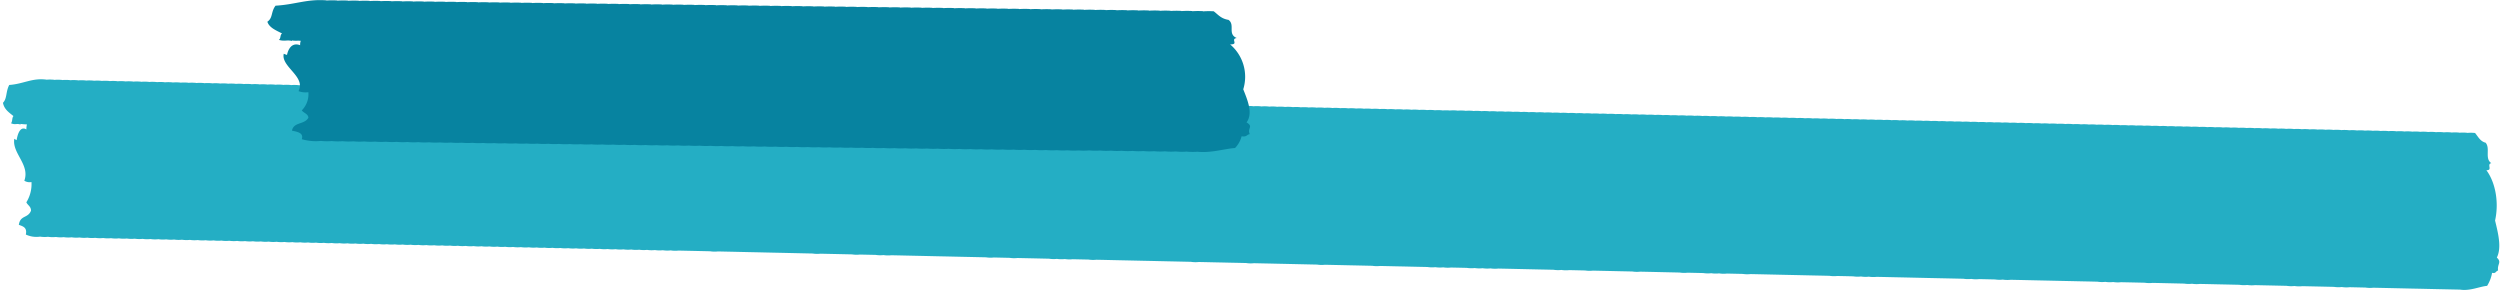
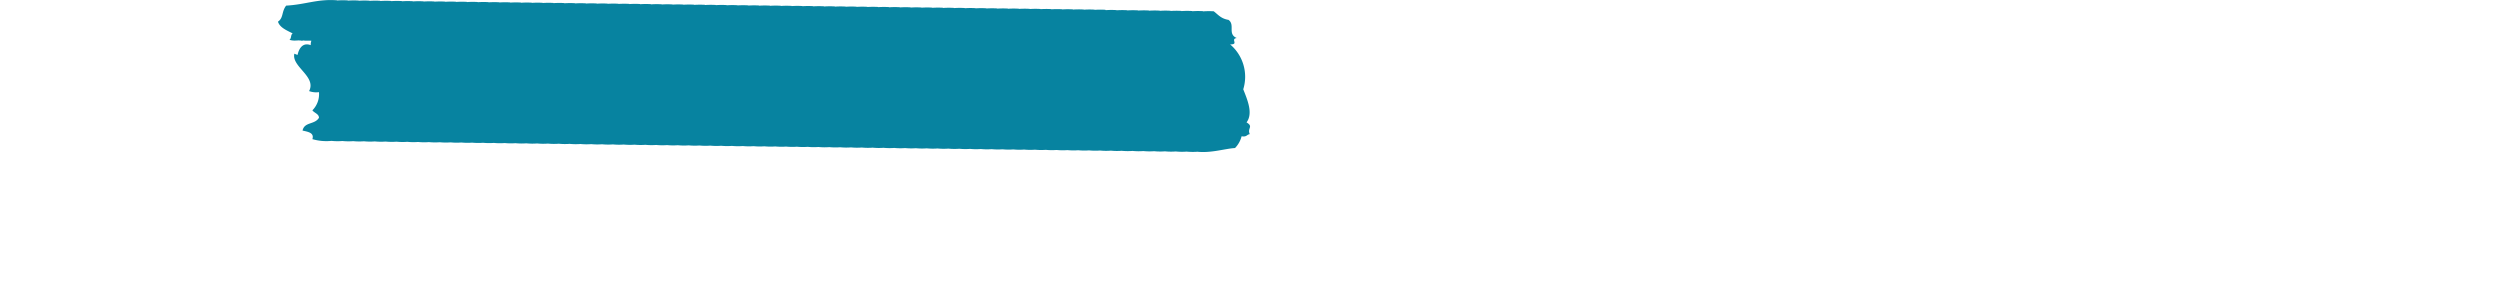
<svg xmlns="http://www.w3.org/2000/svg" width="608.041" height="70.886" viewBox="0 0 608.041 70.886">
  <g id="Group_157" data-name="Group 157" transform="translate(-1113.686 -1268.93)">
-     <path id="Path_1377" data-name="Path 1377" d="M636.059,732.121c1.2-2.442.167-6.084-.582-9,.9-4.334-.018-9.208-2.321-12.2,1.629.028-.025-1.434,1.164-1.739-1.682-1.1-.238-3.567-1.459-4.938-1.331-.316-1.849-1.441-2.609-2.322a9.147,9.147,0,0,0-1.9.014l-.021-.025a9.339,9.339,0,0,0-1.9.014l-.021-.025a9.318,9.318,0,0,0-1.9.014l-.021-.025a9.36,9.36,0,0,0-1.9.014l-.018-.021a9.314,9.314,0,0,0-1.9.014l-.021-.025a9.344,9.344,0,0,0-1.9.014l-.021-.025a9.345,9.345,0,0,0-1.9.014l-.021-.025a9.414,9.414,0,0,0-1.9.014l-.018-.021a9.34,9.34,0,0,0-1.9.014l-.021-.021a9.106,9.106,0,0,0-1.9.011l-.021-.021a8.876,8.876,0,0,0-1.9.014l-.018-.021a8.823,8.823,0,0,0-1.9.014l-.021-.025a8.878,8.878,0,0,0-1.9.014l-.018-.025a9.382,9.382,0,0,0-1.9.014l-.018-.025a9.349,9.349,0,0,0-1.9.014l-.018-.021a9.353,9.353,0,0,0-1.9.014l-.018-.025a9.414,9.414,0,0,0-1.9.014l-.018-.025a9.373,9.373,0,0,0-1.9.014l-.018-.021a9.133,9.133,0,0,0-1.9.014l-.018-.025a9.382,9.382,0,0,0-1.9.014l-.018-.025a9.363,9.363,0,0,0-1.9.014l-.018-.025a9.393,9.393,0,0,0-1.9.014l-.014-.021a9.376,9.376,0,0,0-1.9.014l-.018-.025a9.378,9.378,0,0,0-1.9.014l-.018-.025a9.394,9.394,0,0,0-1.9.014l-.018-.021a8.938,8.938,0,0,0-1.906.014l-.014-.021a9.139,9.139,0,0,0-1.9.01l-.021-.021a8.824,8.824,0,0,0-1.9.014l-.018-.025a9.412,9.412,0,0,0-1.9.014l-.014-.021a9.36,9.36,0,0,0-1.9.014l-.021-.025a9.341,9.341,0,0,0-1.9.014l-.021-.025a9.362,9.362,0,0,0-1.9.014l-.021-.025a9.351,9.351,0,0,0-1.9.014l-.018-.021a9.345,9.345,0,0,0-1.9.014l-.021-.025a9.375,9.375,0,0,0-1.9.014l-.021-.025a9.375,9.375,0,0,0-1.9.014l-.018-.021a9.344,9.344,0,0,0-1.9.014l-.021-.025a9.362,9.362,0,0,0-1.9.014l-.021-.025a9.373,9.373,0,0,0-1.9.014l-.018-.025a9.093,9.093,0,0,0-1.9.018l-.018-.025a9.377,9.377,0,0,0-1.9.014l-.018-.025a9.36,9.36,0,0,0-1.9.014l-.018-.022a8.9,8.9,0,0,0-1.9.014l-.018-.021a9.157,9.157,0,0,0-1.9.011l-.018-.022a9.4,9.4,0,0,0-1.9.014l-.018-.025a9.353,9.353,0,0,0-1.9.014l-.018-.025a9.394,9.394,0,0,0-1.9.014l-.018-.021a9.375,9.375,0,0,0-1.9.014l-.018-.025a9.348,9.348,0,0,0-1.9.014l-.018-.025a9.375,9.375,0,0,0-1.9.014l-.018-.025a9.411,9.411,0,0,0-1.9.014l-.014-.021a9.371,9.371,0,0,0-1.9.014l-.018-.025a9.346,9.346,0,0,0-1.9.014l-.018-.025a9.45,9.45,0,0,0-1.906.014l-.014-.021a9.355,9.355,0,0,0-1.9.014l-.018-.025a9.372,9.372,0,0,0-1.9.014l-.018-.021a9.138,9.138,0,0,0-1.9.01l-.021-.021a8.862,8.862,0,0,0-1.9.014l-.018-.022a8.839,8.839,0,0,0-1.9.014l-.021-.025a8.838,8.838,0,0,0-1.9.014l-.021-.025a9.132,9.132,0,0,0-1.9.014l-.018-.021a9.314,9.314,0,0,0-1.9.014l-.021-.025a9.377,9.377,0,0,0-1.9.014l-.021-.025a9.345,9.345,0,0,0-1.9.014l-.021-.025a9.363,9.363,0,0,0-1.9.014l-.018-.021a9.379,9.379,0,0,0-1.9.014l-.018-.024a9.319,9.319,0,0,0-1.9.014l-.021-.025a9.345,9.345,0,0,0-1.9.014l-.021-.025a9.4,9.4,0,0,0-1.9.014l-.018-.021a9.355,9.355,0,0,0-1.9.014l-.018-.025a9.376,9.376,0,0,0-1.9.014l-.018-.025a9.415,9.415,0,0,0-1.9.014l-.018-.018a9.137,9.137,0,0,0-1.9.01l-.018-.021a9.136,9.136,0,0,0-1.9.011l-.018-.021a8.892,8.892,0,0,0-1.9.014l-.018-.025a9.35,9.35,0,0,0-1.9.014l-.018-.021a9.38,9.38,0,0,0-1.9.014l-.018-.025a9.38,9.38,0,0,0-1.9.014l-.018-.025a9.392,9.392,0,0,0-1.9.014l-.014-.021a9.376,9.376,0,0,0-1.9.014l-.018-.025a9.414,9.414,0,0,0-1.9.014l-.018-.025a9.4,9.4,0,0,0-1.9.014l-.018-.025a9.384,9.384,0,0,0-1.9.014l-.018-.022a9.362,9.362,0,0,0-1.9.014l-.018-.025a9.377,9.377,0,0,0-1.9.014l-.021-.025a9.36,9.36,0,0,0-1.9.014l-.018-.022a9.362,9.362,0,0,0-1.9.014l-.021-.025a9.322,9.322,0,0,0-1.9.014l-.021-.025a9.34,9.34,0,0,0-1.9.014l-.021-.021a8.909,8.909,0,0,0-1.9.014l-.018-.021a8.843,8.843,0,0,0-1.9.014l-.021-.025a9.345,9.345,0,0,0-1.9.014l-.021-.025a9.367,9.367,0,0,0-1.9.014l-.021-.025a9.38,9.38,0,0,0-1.9.014l-.018-.022a9.4,9.4,0,0,0-1.9.014l-.018-.025a9.374,9.374,0,0,0-1.9.014l-.018-.025a9.346,9.346,0,0,0-1.9.014l-.018-.022a9.378,9.378,0,0,0-1.9.014l-.018-.025a9.357,9.357,0,0,0-1.9.014l-.018-.025a9.406,9.406,0,0,0-1.9.014l-.018-.025a9.374,9.374,0,0,0-1.9.014l-.018-.021a9.4,9.4,0,0,0-1.9.014l-.018-.025a9.38,9.38,0,0,0-1.9.014l-.018-.021a8.9,8.9,0,0,0-1.9.015l-.014-.025a9.379,9.379,0,0,0-1.9.014l-.018-.021a8.856,8.856,0,0,0-1.9.014l-.018-.025a8.872,8.872,0,0,0-1.9.014l-.018-.025a9.411,9.411,0,0,0-1.9.014l-.014-.021a9.406,9.406,0,0,0-1.9.014l-.021-.025a9.313,9.313,0,0,0-1.9.014l-.018-.025a9.372,9.372,0,0,0-1.9.014l-.018-.025a9.416,9.416,0,0,0-1.9.014l-.018-.021a9.314,9.314,0,0,0-1.9.014l-.021-.025a9.341,9.341,0,0,0-1.9.014l-.021-.024a9.379,9.379,0,0,0-1.9.014l-.018-.021a9.341,9.341,0,0,0-1.9.014l-.021-.024a9.341,9.341,0,0,0-1.9.014l-.021-.025a9.372,9.372,0,0,0-1.9.014l-.021-.025a9.4,9.4,0,0,0-1.9.014l-.018-.018a9.106,9.106,0,0,0-1.9.011l-.021-.021a9.139,9.139,0,0,0-1.9.01l-.018-.021a8.856,8.856,0,0,0-1.9.014l-.018-.021a9.341,9.341,0,0,0-1.9.014l-.021-.024a9.357,9.357,0,0,0-1.9.014l-.018-.025a9.365,9.365,0,0,0-1.9.014l-.018-.025a9.394,9.394,0,0,0-1.9.014l-.018-.021a9.388,9.388,0,0,0-1.9.014l-.018-.025a9.376,9.376,0,0,0-1.9.014l-.018-.025a9.377,9.377,0,0,0-1.9.014l-.018-.021a9.372,9.372,0,0,0-1.9.014L381,700.7a9.371,9.371,0,0,0-1.9.014l-.018-.025a9.4,9.4,0,0,0-1.9.014l-.018-.025a9.41,9.41,0,0,0-1.9.014l-.014-.021a9.348,9.348,0,0,0-1.9.014l-.018-.025a9.384,9.384,0,0,0-1.9.014l-.018-.025a9.135,9.135,0,0,0-1.9.018l-.018-.025a8.925,8.925,0,0,0-1.9.014l-.014-.021a8.873,8.873,0,0,0-1.9.014l-.021-.025a9.362,9.362,0,0,0-1.9.014l-.021-.025a9.356,9.356,0,0,0-1.9.014l-.018-.021a9.341,9.341,0,0,0-1.9.014l-.021-.025a9.362,9.362,0,0,0-1.9.014l-.021-.025a9.327,9.327,0,0,0-1.9.014l-.021-.025a9.373,9.373,0,0,0-1.9.014l-.018-.021a9.318,9.318,0,0,0-1.9.014l-.021-.025a9.372,9.372,0,0,0-1.9.014l-.021-.025a9.357,9.357,0,0,0-1.9.014l-.018-.022a9.349,9.349,0,0,0-1.9.014l-.021-.025a9.365,9.365,0,0,0-1.9.014l-.018-.025a9.366,9.366,0,0,0-1.9.014l-.018-.021a8.874,8.874,0,0,0-1.9.014l-.018-.025a9.356,9.356,0,0,0-1.9.014l-.018-.022a8.878,8.878,0,0,0-1.9.014l-.018-.025a8.876,8.876,0,0,0-1.9.014l-.018-.025a8.929,8.929,0,0,0-1.9.014l-.018-.021a9.357,9.357,0,0,0-1.9.014l-.018-.025a9.393,9.393,0,0,0-1.9.014l-.018-.025a9.373,9.373,0,0,0-1.9.014l-.018-.021a9.4,9.4,0,0,0-1.9.014l-.018-.025a9.376,9.376,0,0,0-1.9.014l-.018-.025a9.354,9.354,0,0,0-1.9.014l-.018-.025a9.388,9.388,0,0,0-1.9.014l-.014-.021a9.377,9.377,0,0,0-1.9.014l-.018-.025a9.383,9.383,0,0,0-1.9.014l-.021-.025a9.374,9.374,0,0,0-1.9.014l-.014-.021a9.376,9.376,0,0,0-1.9.014l-.018-.021a9.139,9.139,0,0,0-1.9.01l-.021-.021a9.11,9.11,0,0,0-1.9.011l-.021-.021a8.9,8.9,0,0,0-1.9.014l-.018-.021a9.319,9.319,0,0,0-1.9.014l-.021-.025a9.341,9.341,0,0,0-1.9.014l-.021-.024a9.379,9.379,0,0,0-1.9.014l-.018-.021a9.157,9.157,0,0,0-1.9.011l-.018-.021a9.346,9.346,0,0,0-1.9.014l-.021-.025a9.34,9.34,0,0,0-1.9.014l-.021-.025a9.4,9.4,0,0,0-1.9.014l-.018-.021a9.378,9.378,0,0,0-1.9.014l-.018-.025a9.4,9.4,0,0,0-1.9.014l-.018-.025a9.4,9.4,0,0,0-1.9.014l-.018-.025a9.35,9.35,0,0,0-1.9.014l-.018-.022a9.393,9.393,0,0,0-1.9.014l-.018-.025a9.383,9.383,0,0,0-1.9.014l-.018-.025a9.119,9.119,0,0,0-1.9.018l-.018-.021a9.144,9.144,0,0,0-1.9.011l-.018-.021a8.881,8.881,0,0,0-1.9.014l-.018-.025a9.379,9.379,0,0,0-1.9.014l-.018-.025a9.394,9.394,0,0,0-1.9.014l-.018-.021a9.354,9.354,0,0,0-1.9.014l-.018-.025a9.375,9.375,0,0,0-1.9.015l-.018-.025a9.415,9.415,0,0,0-1.9.014l-.014-.021a9.345,9.345,0,0,0-1.9.014l-.018-.025a9.414,9.414,0,0,0-1.9.014l-.018-.025a9.354,9.354,0,0,0-1.9.014l-.021-.025a9.4,9.4,0,0,0-1.9.014l-.018-.021a9.314,9.314,0,0,0-1.9.014l-.021-.025a9.362,9.362,0,0,0-1.9.014l-.021-.025a9.345,9.345,0,0,0-1.9.014l-.021-.021a8.859,8.859,0,0,0-1.9.014l-.018-.025a9.344,9.344,0,0,0-1.9.014l-.021-.021a8.842,8.842,0,0,0-1.9.014l-.021-.025a8.909,8.909,0,0,0-1.9.014l-.018-.021a9.318,9.318,0,0,0-1.9.014l-.021-.025a9.34,9.34,0,0,0-1.9.014l-.021-.025a9.323,9.323,0,0,0-1.9.014l-.021-.025a9.371,9.371,0,0,0-1.9.014l-.018-.021a9.365,9.365,0,0,0-1.9.014l-.018-.025a9.365,9.365,0,0,0-1.9.014l-.018-.025a9.377,9.377,0,0,0-1.9.014l-.018-.021a9.348,9.348,0,0,0-1.9.014l-.018-.025a9.4,9.4,0,0,0-1.9.014l-.018-.025a9.38,9.38,0,0,0-1.9.014l-.018-.025a9.372,9.372,0,0,0-1.9.014l-.018-.021a9.376,9.376,0,0,0-1.9.014l-.018-.021a9.14,9.14,0,0,0-1.9.011l-.018-.021a9.171,9.171,0,0,0-1.9.01l-.014-.018a9.134,9.134,0,0,0-1.9.011l-.018-.021a9.376,9.376,0,0,0-1.9.014l-.018-.025a9.346,9.346,0,0,0-1.9.014l-.021-.025a9.383,9.383,0,0,0-1.9.014l-.014-.021a9.377,9.377,0,0,0-1.9.014l-.021-.025a9.322,9.322,0,0,0-1.9.014l-.018-.025a9.374,9.374,0,0,0-1.9.014l-.021-.025a9.378,9.378,0,0,0-1.9.014l-.018-.021a9.345,9.345,0,0,0-1.9.014l-.021-.025a9.34,9.34,0,0,0-1.9.014l-.021-.025a9.4,9.4,0,0,0-1.9.014l-.018-.021a9.323,9.323,0,0,0-1.9.014l-.021-.025a9.354,9.354,0,0,0-1.9.014l-.021-.025a9.335,9.335,0,0,0-1.9.014l-.021-.025a9.1,9.1,0,0,0-1.9.018l-.018-.021a9.143,9.143,0,0,0-1.9.01l-.018-.021a8.883,8.883,0,0,0-1.9.014l-.018-.025a9.148,9.148,0,0,0-1.9.014l-.018-.021a9.361,9.361,0,0,0-1.9.014l-.018-.025a9.374,9.374,0,0,0-1.9.014l-.018-.025a9.393,9.393,0,0,0-1.9.014l-.018-.025a9.35,9.35,0,0,0-1.9.014l-.018-.022a9.432,9.432,0,0,0-1.9.014l-.018-.025a9.348,9.348,0,0,0-1.9.014l-.018-.025a9.419,9.419,0,0,0-1.9.014l-.014-.021a9.379,9.379,0,0,0-1.9.014l-.018-.025a9.375,9.375,0,0,0-1.9.014l-.018-.025a9.348,9.348,0,0,0-1.9.014l-.018-.025a9.132,9.132,0,0,0-1.9.018l-.014-.025a9.375,9.375,0,0,0-1.9.014l-.018-.025a9.35,9.35,0,0,0-1.9.014l-.018-.022a8.909,8.909,0,0,0-1.9.014l-.018-.025a8.909,8.909,0,0,0-1.9.014l-.014-.022a9.372,9.372,0,0,0-1.9.014l-.021-.025a9.318,9.318,0,0,0-1.9.014l-.021-.025a9.4,9.4,0,0,0-1.9.014l-.018-.021a9.313,9.313,0,0,0-1.9.014l-.021-.025a9.366,9.366,0,0,0-1.9.014l-.021-.025a9.345,9.345,0,0,0-1.9.014l-.021-.025a9.365,9.365,0,0,0-1.9.014l-.018-.021a9.377,9.377,0,0,0-1.9.014l-.021-.025a9.379,9.379,0,0,0-1.9.014l-.018-.025a9.359,9.359,0,0,0-1.9.014l-.018-.021a9.375,9.375,0,0,0-1.9.014l-.018-.025a9.373,9.373,0,0,0-1.9.014l-.018-.021a9.143,9.143,0,0,0-1.9.01l-.018-.021a8.889,8.889,0,0,0-1.9.014l-.018-.021a8.876,8.876,0,0,0-1.9.014l-.018-.025a9.365,9.365,0,0,0-1.9.014l-.018-.025a8.926,8.926,0,0,0-1.9.014l-.018-.025a9.377,9.377,0,0,0-1.9.014l-.018-.021a9.362,9.362,0,0,0-1.9.014l-.018-.025a9.38,9.38,0,0,0-1.9.014l-.018-.025a9.372,9.372,0,0,0-1.9.014l-.018-.021a9.376,9.376,0,0,0-1.9.014l-.018-.024a9.358,9.358,0,0,0-1.9.014l-.018-.025a9.4,9.4,0,0,0-1.9.014l-.018-.025a9.433,9.433,0,0,0-1.9.014l-.018-.021a9.345,9.345,0,0,0-1.9.014l-.018-.025a9.432,9.432,0,0,0-1.9.014l-.021-.025a9.36,9.36,0,0,0-1.9.014l-.018-.018a9.111,9.111,0,0,0-1.9.01l-.021-.021a9.106,9.106,0,0,0-1.9.011l-.021-.021a8.844,8.844,0,0,0-1.9.014l-.021-.025a9.378,9.378,0,0,0-1.9.014l-.018-.021a9.345,9.345,0,0,0-1.9.014l-.021-.025a9.323,9.323,0,0,0-1.9.014l-.021-.025a9.37,9.37,0,0,0-1.9.015l-.018-.021a9.143,9.143,0,0,0-1.9.014l-.018-.025a9.36,9.36,0,0,0-1.9.014l-.018-.025a9.335,9.335,0,0,0-1.9.014l-.021-.025a9.346,9.346,0,0,0-1.9.014l-.018-.022a9.4,9.4,0,0,0-1.9.014l-.018-.025a9.36,9.36,0,0,0-1.9.014l-.018-.025a9.4,9.4,0,0,0-1.9.014l-.018-.025a9.094,9.094,0,0,0-1.9.018l-.018-.025a9.362,9.362,0,0,0-1.9.014l-.018-.025a9.148,9.148,0,0,0-1.9.018l-.018-.025a8.869,8.869,0,0,0-1.9.014l-.018-.022a8.892,8.892,0,0,0-1.9.014l-.018-.025a9.349,9.349,0,0,0-1.9.014l-.018-.025a9.379,9.379,0,0,0-1.9.014l-.018-.025a9.392,9.392,0,0,0-1.9.014l-.014-.022a9.393,9.393,0,0,0-1.9.014l-.018-.025a9.375,9.375,0,0,0-1.9.014l-.018-.025a9.394,9.394,0,0,0-1.9.014l-.014-.021a9.41,9.41,0,0,0-1.9.014l-.018-.025a9.354,9.354,0,0,0-1.9.014l-.018-.025a9.35,9.35,0,0,0-1.9.014l-.021-.025a9.379,9.379,0,0,0-1.9.014l-.018-.021a9.314,9.314,0,0,0-1.9.014l-.021-.025a9.337,9.337,0,0,0-1.9.014l-.021-.021a9.1,9.1,0,0,0-1.9.011l-.021-.021c-3.457-.4-5.527,1.147-9,1.452-.848,1.665-.437,3.312-1.452,4.359.323,1.6,1.53,2.339,2.613,3.191-.4.376-.181,1.37-.582,1.739,1.051.472,1.4-.046,2.325.295a1.352,1.352,0,0,1,0-.167,14.7,14.7,0,0,0,1.572.1,4.229,4.229,0,0,0-.121,1.228c-1.927-1.136-2.311,2.581-2.321,2.609-.028.082-.579-.305-.579-.291-.536,3.553,3.968,6.194,2.609,10.162a2.46,2.46,0,0,0,1.746.288,8.394,8.394,0,0,1-1.164,4.945c.337.728,1.161.969,1.164,2.03-.756,1.927-2.584,1.054-2.9,3.482,1.012.337,2.091.618,1.739,2.325a6.033,6.033,0,0,0,3.479.454,7.006,7.006,0,0,0,1.927.007,7.029,7.029,0,0,0,1.91.01,7.041,7.041,0,0,0,1.913.011,7.017,7.017,0,0,0,1.927.007,7.017,7.017,0,0,0,1.91.011,7.082,7.082,0,0,0,1.917.01,7.081,7.081,0,0,0,1.917.01,7.146,7.146,0,0,0,1.927.007,7.172,7.172,0,0,0,1.91.01,6.931,6.931,0,0,0,1.917.007,7.056,7.056,0,0,0,1.913.01,7.034,7.034,0,0,0,1.931.011,7.031,7.031,0,0,0,1.91.007,7.01,7.01,0,0,0,1.91.01,7.036,7.036,0,0,0,1.931.007,7.034,7.034,0,0,0,1.91.01,7.068,7.068,0,0,0,1.917.011,7.055,7.055,0,0,0,1.913.01,7.175,7.175,0,0,0,1.931.007,7.029,7.029,0,0,0,1.91.01,7.043,7.043,0,0,0,1.913.011,7.159,7.159,0,0,0,1.927.007,7,7,0,0,0,1.91.01,7.071,7.071,0,0,0,1.917.011,7.057,7.057,0,0,0,1.913.007,7.009,7.009,0,0,0,1.927.011,7.057,7.057,0,0,0,1.913.007,7.045,7.045,0,0,0,1.913.011,7.134,7.134,0,0,0,1.924.01,6.931,6.931,0,0,0,1.917.007,7.056,7.056,0,0,0,1.913.01,7.055,7.055,0,0,0,1.913.01,7.01,7.01,0,0,0,1.927.007,7.029,7.029,0,0,0,1.91.01,7.1,7.1,0,0,0,1.92.011,7.045,7.045,0,0,0,1.913.011,7.162,7.162,0,0,0,1.927.007,7.07,7.07,0,0,0,1.913.011,7.03,7.03,0,0,0,1.91.007,7.049,7.049,0,0,0,1.931.011,6.993,6.993,0,0,0,1.906.007,6.923,6.923,0,0,0,1.917.011,7.094,7.094,0,0,0,1.917.011,7.008,7.008,0,0,0,1.927.01,7.026,7.026,0,0,0,1.91.007,7.081,7.081,0,0,0,1.917.01,7,7,0,0,0,1.927.007,7.017,7.017,0,0,0,1.91.011,7.073,7.073,0,0,0,1.917.011,7.06,7.06,0,0,0,1.913.01,7.005,7.005,0,0,0,1.927.007,7.029,7.029,0,0,0,1.91.01,7.081,7.081,0,0,0,1.917.01,7.042,7.042,0,0,0,1.913.007,7.046,7.046,0,0,0,1.931.01,7.018,7.018,0,0,0,1.91.007,6.918,6.918,0,0,0,1.913.01,7.009,7.009,0,0,0,1.927.011,7.028,7.028,0,0,0,1.91.007,6.935,6.935,0,0,0,1.917.011,7.061,7.061,0,0,0,1.913.01,7.047,7.047,0,0,0,1.931.007,7.022,7.022,0,0,0,1.91.011,7.06,7.06,0,0,0,1.913.01,7.006,7.006,0,0,0,1.927.007,7.03,7.03,0,0,0,1.91.01,7.07,7.07,0,0,0,1.917.011,7.081,7.081,0,0,0,1.917.01,7.12,7.12,0,0,0,1.924.007,7.056,7.056,0,0,0,1.913.01,7.042,7.042,0,0,0,1.913.007,7.009,7.009,0,0,0,1.927.011,7.028,7.028,0,0,0,1.91.007,6.957,6.957,0,0,0,1.92.011,7.029,7.029,0,0,0,1.91.01,7.034,7.034,0,0,0,1.931.011,7.17,7.17,0,0,0,1.91.007,7.068,7.068,0,0,0,1.917.011,7.055,7.055,0,0,0,1.913.01,7.017,7.017,0,0,0,1.927.007,7.017,7.017,0,0,0,1.91.011,948.7,948.7,0,0,0,3.844.018,11202.591,11202.591,0,0,1,3.826.021,6.9,6.9,0,0,0,1.913.007,994.371,994.371,0,0,0,3.837.018,8220.721,8220.721,0,0,1,3.844.022,909.622,909.622,0,0,1,3.826.018,989.231,989.231,0,0,0,3.841.018,12095.608,12095.608,0,0,0,3.83.021,949.736,949.736,0,0,0,3.841.018,7.019,7.019,0,0,0,1.91.011,1037.839,1037.839,0,0,0,3.844.018,943.9,943.9,0,0,0,3.827.018,6.906,6.906,0,0,0,1.913.011,1167.585,1167.585,0,0,0,3.837.018,7.055,7.055,0,0,0,1.913.01,7.131,7.131,0,0,0,1.927.01,1165.582,1165.582,0,0,1,3.826.018,963.808,963.808,0,0,0,3.844.018,13864.174,13864.174,0,0,0,3.823.021,1130.413,1130.413,0,0,1,3.837.018,1169.842,1169.842,0,0,0,3.834.018,1167.514,1167.514,0,0,0,3.837.018,6.947,6.947,0,0,0,1.917.01,9158.37,9158.37,0,0,0,3.844.021,7.16,7.16,0,0,0,1.91.007,1106.218,1106.218,0,0,0,3.841.018,93422.4,93422.4,0,0,0,3.826.021,7.072,7.072,0,0,0,1.917.011,7.148,7.148,0,0,0,1.927.007,7.02,7.02,0,0,0,1.91.011,928.444,928.444,0,0,0,3.841.018,7.187,7.187,0,0,0,1.91.011,893.273,893.273,0,0,1,3.83.018,1008.266,1008.266,0,0,0,3.841.018,11295.185,11295.185,0,0,0,3.83.021,922.844,922.844,0,0,1,3.837.018,973.39,973.39,0,0,0,3.841.018,10623.2,10623.2,0,0,0,3.826.021,7.082,7.082,0,0,0,1.917.01,1106.312,1106.312,0,0,1,3.841.018,1175.807,1175.807,0,0,1,3.841.018,1177.9,1177.9,0,0,1,3.827.018,7.048,7.048,0,0,0,1.913.011,1083.3,1083.3,0,0,0,3.837.018,970.95,970.95,0,0,0,3.844.018,10623.555,10623.555,0,0,0,3.827.021,973.411,973.411,0,0,0,3.841.018,7.017,7.017,0,0,0,1.91.011,1047.421,1047.421,0,0,0,3.834.017,962.663,962.663,0,0,0,3.837.018,9602.57,9602.57,0,0,0,3.841.021,7.16,7.16,0,0,0,1.91.007,21983010.791,21983010.791,0,0,1,3.834.021,1130.413,1130.413,0,0,1,3.837.018,979.362,979.362,0,0,0,3.844.018,6.991,6.991,0,0,0,1.906.011,7.107,7.107,0,0,0,1.92.01,7.022,7.022,0,0,0,1.91.011,965.034,965.034,0,0,1,3.841.018,7.042,7.042,0,0,0,1.913.007,6.932,6.932,0,0,0,1.917.01,7.044,7.044,0,0,0,1.931.011,7.183,7.183,0,0,0,1.91.007,2887.559,2887.559,0,0,1,5.747.029,11250.441,11250.441,0,0,0,3.834.021,1109.578,1109.578,0,0,1,3.837.018,7.057,7.057,0,0,0,1.917.01,7.156,7.156,0,0,0,1.927.007,13774.109,13774.109,0,0,1,3.826.021,7.08,7.08,0,0,0,1.917.007,1021.675,1021.675,0,0,0,3.834.018,1708.678,1708.678,0,0,0,5.75.029,6.973,6.973,0,0,0,1.92.01,3239.909,3239.909,0,0,1,5.75.028,12046.537,12046.537,0,0,0,3.834.021,7.149,7.149,0,0,0,1.927.007,94637.951,94637.951,0,0,0,3.827.021,7.146,7.146,0,0,0,1.927.007,6.992,6.992,0,0,0,1.906.007,6.823,6.823,0,0,0,1.92.011,16284.207,16284.207,0,0,1,3.841.021,7.17,7.17,0,0,0,1.91.007,3295.365,3295.365,0,0,1,5.75.028,1639.785,1639.785,0,0,0,5.761.029,16265.606,16265.606,0,0,1,3.823.021,972.149,972.149,0,0,1,3.844.018,7.21,7.21,0,0,0,1.913.011,916.278,916.278,0,0,1,3.841.018,7.028,7.028,0,0,0,1.91.007,6.933,6.933,0,0,0,1.917.011,7.1,7.1,0,0,0,1.917.011,1016.666,1016.666,0,0,1,3.837.017,2919.708,2919.708,0,0,1,5.75.029,1495.112,1495.112,0,0,0,5.761.028,2998.434,2998.434,0,0,1,5.75.029,7.028,7.028,0,0,0,1.91.007,6.947,6.947,0,0,0,1.917.011,19921.486,19921.486,0,0,1,3.844.021,7.149,7.149,0,0,0,1.906.007,6.957,6.957,0,0,0,1.92.01,2784.926,2784.926,0,0,1,5.75.029,3280.912,3280.912,0,0,1,5.754.028,3678.085,3678.085,0,0,1,5.761.028,1169.579,1169.579,0,0,1,3.823.018,6.983,6.983,0,0,0,1.924.011,7.057,7.057,0,0,0,1.913.007,6.932,6.932,0,0,0,1.917.011,3336.764,3336.764,0,0,1,5.754.028,7.054,7.054,0,0,0,1.913.01,1128.414,1128.414,0,0,1,3.841.018,10005.332,10005.332,0,0,0,3.826.021,7.152,7.152,0,0,0,1.927.007,7.034,7.034,0,0,0,1.91.01,1136.036,1136.036,0,0,1,3.834.018,3413.854,3413.854,0,0,1,5.75.028,7.009,7.009,0,0,0,1.927.011,7.17,7.17,0,0,0,1.91.007,5843.612,5843.612,0,0,1,7.671.039,7.055,7.055,0,0,0,1.913.01,7.147,7.147,0,0,0,1.927.007,8103,8103,0,0,1,7.671.039,7.016,7.016,0,0,0,1.91.007,6.931,6.931,0,0,0,1.917.011,7958.891,7958.891,0,0,0,3.844.021,7.165,7.165,0,0,0,1.91.007,2702.2,2702.2,0,0,1,5.75.028,11300.907,11300.907,0,0,1,3.83.021,964.891,964.891,0,0,1,3.841.018,1138.177,1138.177,0,0,0,3.841.018,1024.783,1024.783,0,0,0,3.826.017c2.421.351,4.817-.859,6.57-1.022a8.629,8.629,0,0,0,1.157-3.2c.927.255.905-.454,1.452-.579C636.134,733.669,637.355,733.3,636.059,732.121Z" transform="matrix(1, 0.017, -0.017, 1, 1097.344, 588.639)" fill="#24aec4" fill-rule="evenodd" />
-     <path id="Path_1378" data-name="Path 1378" d="M266.268,746.688c1.642-2.185.229-5.443-.8-8.05a10.3,10.3,0,0,0-3.192-10.914c2.247.025-.029-1.283,1.6-1.559-2.305-.981-.317-3.188-2-4.414-1.828-.283-2.539-1.289-3.587-2.08a19.285,19.285,0,0,0-2.578.013l-.054-.044a19.206,19.206,0,0,0-2.573.013l-.058-.048a19.8,19.8,0,0,0-2.578.013l-.054-.041a19.206,19.206,0,0,0-2.573.013l-.058-.048a19.276,19.276,0,0,0-2.578.013l-.054-.044a19.285,19.285,0,0,0-2.578.013l-.054-.048a20.424,20.424,0,0,0-2.578.013l-.054-.044a19.281,19.281,0,0,0-2.578.013l-.054-.044a19.284,19.284,0,0,0-2.578.013l-.054-.048a19.291,19.291,0,0,0-2.578.013l-.054-.044a20.411,20.411,0,0,0-2.578.013l-.054-.045a19.264,19.264,0,0,0-2.578.013l-.054-.048a19.28,19.28,0,0,0-2.578.013l-.054-.044a19.28,19.28,0,0,0-2.578.013l-.054-.048a19.879,19.879,0,0,0-2.583.013l-.049-.041a19.3,19.3,0,0,0-2.578.013l-.054-.048a19.279,19.279,0,0,0-2.578.013l-.054-.048a19.351,19.351,0,0,0-2.583.013l-.049-.045a20.415,20.415,0,0,0-2.578.013l-.058-.045a19.274,19.274,0,0,0-2.578.013l-.054-.045a19.232,19.232,0,0,0-2.573.013l-.059-.048a19.191,19.191,0,0,0-2.573.013l-.058-.048a19.843,19.843,0,0,0-2.578.013l-.054-.041a19.2,19.2,0,0,0-2.573.013l-.059-.048a19.3,19.3,0,0,0-2.578.013l-.054-.044a19.224,19.224,0,0,0-2.573.013l-.058-.048a19.782,19.782,0,0,0-2.573.013l-.058-.045a19.336,19.336,0,0,0-2.578.013l-.054-.044a19.217,19.217,0,0,0-2.573.013l-.058-.048a19.336,19.336,0,0,0-2.578.013l-.054-.044a19.822,19.822,0,0,0-2.578.013l-.054-.044a19.277,19.277,0,0,0-2.578.013l-.054-.044a19.846,19.846,0,0,0-2.578.01l-.054-.044a19.276,19.276,0,0,0-2.578.013l-.054-.048a19.814,19.814,0,0,0-2.578.013l-.054-.041a19.285,19.285,0,0,0-2.578.013l-.054-.048a19.333,19.333,0,0,0-2.583.013l-.049-.044a19.265,19.265,0,0,0-2.578.013l-.054-.048a19.806,19.806,0,0,0-2.578.013l-.054-.044a19.291,19.291,0,0,0-2.578.013l-.054-.044a19.238,19.238,0,0,0-2.578.013l-.054-.048a19.364,19.364,0,0,0-2.583.013l-.049-.044a19.806,19.806,0,0,0-2.578.013l-.058-.044a19.213,19.213,0,0,0-2.573.013l-.054-.048a19.363,19.363,0,0,0-2.583.013l-.049-.044a19.28,19.28,0,0,0-2.578.013l-.058-.048a19.255,19.255,0,0,0-2.578.013l-.054-.041a19.223,19.223,0,0,0-2.573.013l-.058-.048a19.222,19.222,0,0,0-2.573.013l-.058-.048a19.287,19.287,0,0,0-2.578.013l-.054-.044a19.782,19.782,0,0,0-2.573.013l-.059-.045a19.285,19.285,0,0,0-2.578.013l-.054-.045a19.226,19.226,0,0,0-2.573.013l-.058-.048a19.185,19.185,0,0,0-2.573.013l-.059-.048a19.812,19.812,0,0,0-2.578.013l-.054-.044a20.4,20.4,0,0,0-2.578.013l-.054-.044a19.285,19.285,0,0,0-2.578.013l-.054-.044a19.316,19.316,0,0,0-2.578.013l-.054-.048a19.852,19.852,0,0,0-2.578.013l-.054-.041a18.811,18.811,0,0,0-2.578.009l-.054-.044a19.3,19.3,0,0,0-2.578.013l-.054-.048a19.289,19.289,0,0,0-2.578.013l-.054-.045a19.864,19.864,0,0,0-2.578.013l-.054-.044a19.906,19.906,0,0,0-2.583.009l-.049-.041a19.281,19.281,0,0,0-2.578.013l-.054-.047a19.259,19.259,0,0,0-2.578.013l-.054-.048a19.912,19.912,0,0,0-2.583.013l-.049-.041a19.864,19.864,0,0,0-2.578.009l-.054-.044a19.322,19.322,0,0,0-2.583.013l-.049-.044a19.27,19.27,0,0,0-2.578.013l-.058-.048a19.737,19.737,0,0,0-2.573.013l-.058-.044a19.376,19.376,0,0,0-2.583.013l-.054-.044a19.214,19.214,0,0,0-2.573.013l-.059-.047a19.3,19.3,0,0,0-2.578.013l-.054-.044a19.726,19.726,0,0,0-2.573.013l-.058-.044a19.783,19.783,0,0,0-2.573.009l-.058-.044a19.286,19.286,0,0,0-2.578.013l-.054-.044a19.207,19.207,0,0,0-2.573.013l-.058-.047a19.255,19.255,0,0,0-2.578.013l-.054-.044a20.35,20.35,0,0,0-2.573.013l-.058-.044a19.216,19.216,0,0,0-2.573.013l-.058-.048a19.266,19.266,0,0,0-2.578.013l-.054-.044c-4.747-.353-7.584,1.026-12.355,1.3-1.165,1.486-.6,2.959-1.993,3.9.444,1.438,2.1,2.1,3.582,2.858-.551.333-.244,1.226-.794,1.556,1.438.422,1.925-.044,3.187.26a.512.512,0,0,1,0-.12c.843.136,1.4.01,2.154.089a2.581,2.581,0,0,0-.156,1.073c-2.651-1.013-3.178,2.315-3.187,2.337-.039.073-.8-.273-.8-.26-.731,3.175,5.449,5.541,3.587,9.091a4.941,4.941,0,0,0,2.4.257,5.559,5.559,0,0,1-1.6,4.42c.463.651,1.594.867,1.6,1.816-1.043,1.727-3.548.943-3.992,3.115,1.394.3,2.876.552,2.393,2.08a12.21,12.21,0,0,0,4.645.422,14.121,14.121,0,0,0,2.642.032,14.5,14.5,0,0,0,2.622.035,14.544,14.544,0,0,0,2.627.031,14.226,14.226,0,0,0,2.651.032,14.417,14.417,0,0,0,2.617.035,14.445,14.445,0,0,0,2.646.032,14.42,14.42,0,0,0,2.617.032,14.3,14.3,0,0,0,2.632.035,14.121,14.121,0,0,0,2.642.032,14.558,14.558,0,0,0,2.627.035,14.7,14.7,0,0,0,2.642.032,14.5,14.5,0,0,0,2.622.032,14.558,14.558,0,0,0,2.627.035,14.45,14.45,0,0,0,2.646.032,14.218,14.218,0,0,0,2.622.032,14.132,14.132,0,0,0,2.642.032,14.493,14.493,0,0,0,2.622.035,14.547,14.547,0,0,0,2.627.035,14.771,14.771,0,0,0,2.646.032,14.5,14.5,0,0,0,2.622.032,14.44,14.44,0,0,0,2.642.032,14.5,14.5,0,0,0,2.622.035,14.712,14.712,0,0,0,2.642.032,14.5,14.5,0,0,0,2.622.032,14.618,14.618,0,0,0,2.632.035,14.5,14.5,0,0,0,2.647.032,14.223,14.223,0,0,0,2.622.032,14.421,14.421,0,0,0,2.642.035,14.485,14.485,0,0,0,2.622.032,14.53,14.53,0,0,0,2.627.035,14.748,14.748,0,0,0,2.646.032,14.468,14.468,0,0,0,2.622.032,14.137,14.137,0,0,0,2.642.032,14.482,14.482,0,0,0,2.622.035,14.26,14.26,0,0,0,2.627.031,14.474,14.474,0,0,0,2.646.035,14.556,14.556,0,0,0,2.627.032,14.371,14.371,0,0,0,2.637.032,14.249,14.249,0,0,0,2.627.032,14.252,14.252,0,0,0,2.627.035,14.168,14.168,0,0,0,2.646.032,14.494,14.494,0,0,0,2.622.035,14.7,14.7,0,0,0,2.642.032,14.474,14.474,0,0,0,2.622.032,14.558,14.558,0,0,0,2.627.035,14.434,14.434,0,0,0,2.646.032,14.186,14.186,0,0,0,2.622.032,14.4,14.4,0,0,0,2.642.035,14.474,14.474,0,0,0,2.622.032,14.355,14.355,0,0,0,2.637.032,14.31,14.31,0,0,0,2.632.035,14.555,14.555,0,0,0,2.627.032,14.147,14.147,0,0,0,2.642.032,14.5,14.5,0,0,0,2.622.035,14.717,14.717,0,0,0,2.642.032,14.5,14.5,0,0,0,2.622.032,14.553,14.553,0,0,0,2.627.035,14.536,14.536,0,0,0,2.651.032,14.428,14.428,0,0,0,2.617.035,14.749,14.749,0,0,0,2.646.032,14.485,14.485,0,0,0,2.622.032,14.488,14.488,0,0,0,2.622.035,14.759,14.759,0,0,0,2.646.032,14.527,14.527,0,0,0,2.627.032,14.408,14.408,0,0,0,2.642.032,14.482,14.482,0,0,0,2.622.035,14.229,14.229,0,0,0,2.622.032,14.549,14.549,0,0,0,2.651.035,14.785,14.785,0,0,0,2.622.032,14.44,14.44,0,0,0,2.642.032A14.5,14.5,0,0,0,228,753.5a14.555,14.555,0,0,0,2.627.032,14.179,14.179,0,0,0,2.646.032,14.476,14.476,0,0,0,2.622.035,14.673,14.673,0,0,0,2.642.032,14.479,14.479,0,0,0,2.622.032,14.564,14.564,0,0,0,2.627.035,14.471,14.471,0,0,0,2.646.031,14.175,14.175,0,0,0,2.622.032,14.389,14.389,0,0,0,2.642.035,14.762,14.762,0,0,0,2.622.032c3.368.353,6.716-.756,9.148-.9a6.35,6.35,0,0,0,1.6-2.864c1.267.229,1.233-.406,1.989-.517C266.375,748.072,268.047,747.745,266.268,746.688Z" transform="translate(1150.598 552.008)" fill="#0783a0" fill-rule="evenodd" />
+     <path id="Path_1378" data-name="Path 1378" d="M266.268,746.688c1.642-2.185.229-5.443-.8-8.05a10.3,10.3,0,0,0-3.192-10.914c2.247.025-.029-1.283,1.6-1.559-2.305-.981-.317-3.188-2-4.414-1.828-.283-2.539-1.289-3.587-2.08a19.285,19.285,0,0,0-2.578.013l-.054-.044a19.206,19.206,0,0,0-2.573.013l-.058-.048a19.8,19.8,0,0,0-2.578.013l-.054-.041a19.206,19.206,0,0,0-2.573.013l-.058-.048a19.276,19.276,0,0,0-2.578.013l-.054-.044a19.285,19.285,0,0,0-2.578.013l-.054-.048a20.424,20.424,0,0,0-2.578.013l-.054-.044a19.281,19.281,0,0,0-2.578.013l-.054-.044a19.284,19.284,0,0,0-2.578.013l-.054-.048a19.291,19.291,0,0,0-2.578.013l-.054-.044l-.054-.045a19.264,19.264,0,0,0-2.578.013l-.054-.048a19.28,19.28,0,0,0-2.578.013l-.054-.044a19.28,19.28,0,0,0-2.578.013l-.054-.048a19.879,19.879,0,0,0-2.583.013l-.049-.041a19.3,19.3,0,0,0-2.578.013l-.054-.048a19.279,19.279,0,0,0-2.578.013l-.054-.048a19.351,19.351,0,0,0-2.583.013l-.049-.045a20.415,20.415,0,0,0-2.578.013l-.058-.045a19.274,19.274,0,0,0-2.578.013l-.054-.045a19.232,19.232,0,0,0-2.573.013l-.059-.048a19.191,19.191,0,0,0-2.573.013l-.058-.048a19.843,19.843,0,0,0-2.578.013l-.054-.041a19.2,19.2,0,0,0-2.573.013l-.059-.048a19.3,19.3,0,0,0-2.578.013l-.054-.044a19.224,19.224,0,0,0-2.573.013l-.058-.048a19.782,19.782,0,0,0-2.573.013l-.058-.045a19.336,19.336,0,0,0-2.578.013l-.054-.044a19.217,19.217,0,0,0-2.573.013l-.058-.048a19.336,19.336,0,0,0-2.578.013l-.054-.044a19.822,19.822,0,0,0-2.578.013l-.054-.044a19.277,19.277,0,0,0-2.578.013l-.054-.044a19.846,19.846,0,0,0-2.578.01l-.054-.044a19.276,19.276,0,0,0-2.578.013l-.054-.048a19.814,19.814,0,0,0-2.578.013l-.054-.041a19.285,19.285,0,0,0-2.578.013l-.054-.048a19.333,19.333,0,0,0-2.583.013l-.049-.044a19.265,19.265,0,0,0-2.578.013l-.054-.048a19.806,19.806,0,0,0-2.578.013l-.054-.044a19.291,19.291,0,0,0-2.578.013l-.054-.044a19.238,19.238,0,0,0-2.578.013l-.054-.048a19.364,19.364,0,0,0-2.583.013l-.049-.044a19.806,19.806,0,0,0-2.578.013l-.058-.044a19.213,19.213,0,0,0-2.573.013l-.054-.048a19.363,19.363,0,0,0-2.583.013l-.049-.044a19.28,19.28,0,0,0-2.578.013l-.058-.048a19.255,19.255,0,0,0-2.578.013l-.054-.041a19.223,19.223,0,0,0-2.573.013l-.058-.048a19.222,19.222,0,0,0-2.573.013l-.058-.048a19.287,19.287,0,0,0-2.578.013l-.054-.044a19.782,19.782,0,0,0-2.573.013l-.059-.045a19.285,19.285,0,0,0-2.578.013l-.054-.045a19.226,19.226,0,0,0-2.573.013l-.058-.048a19.185,19.185,0,0,0-2.573.013l-.059-.048a19.812,19.812,0,0,0-2.578.013l-.054-.044a20.4,20.4,0,0,0-2.578.013l-.054-.044a19.285,19.285,0,0,0-2.578.013l-.054-.044a19.316,19.316,0,0,0-2.578.013l-.054-.048a19.852,19.852,0,0,0-2.578.013l-.054-.041a18.811,18.811,0,0,0-2.578.009l-.054-.044a19.3,19.3,0,0,0-2.578.013l-.054-.048a19.289,19.289,0,0,0-2.578.013l-.054-.045a19.864,19.864,0,0,0-2.578.013l-.054-.044a19.906,19.906,0,0,0-2.583.009l-.049-.041a19.281,19.281,0,0,0-2.578.013l-.054-.047a19.259,19.259,0,0,0-2.578.013l-.054-.048a19.912,19.912,0,0,0-2.583.013l-.049-.041a19.864,19.864,0,0,0-2.578.009l-.054-.044a19.322,19.322,0,0,0-2.583.013l-.049-.044a19.27,19.27,0,0,0-2.578.013l-.058-.048a19.737,19.737,0,0,0-2.573.013l-.058-.044a19.376,19.376,0,0,0-2.583.013l-.054-.044a19.214,19.214,0,0,0-2.573.013l-.059-.047a19.3,19.3,0,0,0-2.578.013l-.054-.044a19.726,19.726,0,0,0-2.573.013l-.058-.044a19.783,19.783,0,0,0-2.573.009l-.058-.044a19.286,19.286,0,0,0-2.578.013l-.054-.044a19.207,19.207,0,0,0-2.573.013l-.058-.047a19.255,19.255,0,0,0-2.578.013l-.054-.044a20.35,20.35,0,0,0-2.573.013l-.058-.044a19.216,19.216,0,0,0-2.573.013l-.058-.048a19.266,19.266,0,0,0-2.578.013l-.054-.044c-4.747-.353-7.584,1.026-12.355,1.3-1.165,1.486-.6,2.959-1.993,3.9.444,1.438,2.1,2.1,3.582,2.858-.551.333-.244,1.226-.794,1.556,1.438.422,1.925-.044,3.187.26a.512.512,0,0,1,0-.12c.843.136,1.4.01,2.154.089a2.581,2.581,0,0,0-.156,1.073c-2.651-1.013-3.178,2.315-3.187,2.337-.039.073-.8-.273-.8-.26-.731,3.175,5.449,5.541,3.587,9.091a4.941,4.941,0,0,0,2.4.257,5.559,5.559,0,0,1-1.6,4.42c.463.651,1.594.867,1.6,1.816-1.043,1.727-3.548.943-3.992,3.115,1.394.3,2.876.552,2.393,2.08a12.21,12.21,0,0,0,4.645.422,14.121,14.121,0,0,0,2.642.032,14.5,14.5,0,0,0,2.622.035,14.544,14.544,0,0,0,2.627.031,14.226,14.226,0,0,0,2.651.032,14.417,14.417,0,0,0,2.617.035,14.445,14.445,0,0,0,2.646.032,14.42,14.42,0,0,0,2.617.032,14.3,14.3,0,0,0,2.632.035,14.121,14.121,0,0,0,2.642.032,14.558,14.558,0,0,0,2.627.035,14.7,14.7,0,0,0,2.642.032,14.5,14.5,0,0,0,2.622.032,14.558,14.558,0,0,0,2.627.035,14.45,14.45,0,0,0,2.646.032,14.218,14.218,0,0,0,2.622.032,14.132,14.132,0,0,0,2.642.032,14.493,14.493,0,0,0,2.622.035,14.547,14.547,0,0,0,2.627.035,14.771,14.771,0,0,0,2.646.032,14.5,14.5,0,0,0,2.622.032,14.44,14.44,0,0,0,2.642.032,14.5,14.5,0,0,0,2.622.035,14.712,14.712,0,0,0,2.642.032,14.5,14.5,0,0,0,2.622.032,14.618,14.618,0,0,0,2.632.035,14.5,14.5,0,0,0,2.647.032,14.223,14.223,0,0,0,2.622.032,14.421,14.421,0,0,0,2.642.035,14.485,14.485,0,0,0,2.622.032,14.53,14.53,0,0,0,2.627.035,14.748,14.748,0,0,0,2.646.032,14.468,14.468,0,0,0,2.622.032,14.137,14.137,0,0,0,2.642.032,14.482,14.482,0,0,0,2.622.035,14.26,14.26,0,0,0,2.627.031,14.474,14.474,0,0,0,2.646.035,14.556,14.556,0,0,0,2.627.032,14.371,14.371,0,0,0,2.637.032,14.249,14.249,0,0,0,2.627.032,14.252,14.252,0,0,0,2.627.035,14.168,14.168,0,0,0,2.646.032,14.494,14.494,0,0,0,2.622.035,14.7,14.7,0,0,0,2.642.032,14.474,14.474,0,0,0,2.622.032,14.558,14.558,0,0,0,2.627.035,14.434,14.434,0,0,0,2.646.032,14.186,14.186,0,0,0,2.622.032,14.4,14.4,0,0,0,2.642.035,14.474,14.474,0,0,0,2.622.032,14.355,14.355,0,0,0,2.637.032,14.31,14.31,0,0,0,2.632.035,14.555,14.555,0,0,0,2.627.032,14.147,14.147,0,0,0,2.642.032,14.5,14.5,0,0,0,2.622.035,14.717,14.717,0,0,0,2.642.032,14.5,14.5,0,0,0,2.622.032,14.553,14.553,0,0,0,2.627.035,14.536,14.536,0,0,0,2.651.032,14.428,14.428,0,0,0,2.617.035,14.749,14.749,0,0,0,2.646.032,14.485,14.485,0,0,0,2.622.032,14.488,14.488,0,0,0,2.622.035,14.759,14.759,0,0,0,2.646.032,14.527,14.527,0,0,0,2.627.032,14.408,14.408,0,0,0,2.642.032,14.482,14.482,0,0,0,2.622.035,14.229,14.229,0,0,0,2.622.032,14.549,14.549,0,0,0,2.651.035,14.785,14.785,0,0,0,2.622.032,14.44,14.44,0,0,0,2.642.032A14.5,14.5,0,0,0,228,753.5a14.555,14.555,0,0,0,2.627.032,14.179,14.179,0,0,0,2.646.032,14.476,14.476,0,0,0,2.622.035,14.673,14.673,0,0,0,2.642.032,14.479,14.479,0,0,0,2.622.032,14.564,14.564,0,0,0,2.627.035,14.471,14.471,0,0,0,2.646.031,14.175,14.175,0,0,0,2.622.032,14.389,14.389,0,0,0,2.642.035,14.762,14.762,0,0,0,2.622.032c3.368.353,6.716-.756,9.148-.9a6.35,6.35,0,0,0,1.6-2.864c1.267.229,1.233-.406,1.989-.517C266.375,748.072,268.047,747.745,266.268,746.688Z" transform="translate(1150.598 552.008)" fill="#0783a0" fill-rule="evenodd" />
  </g>
</svg>